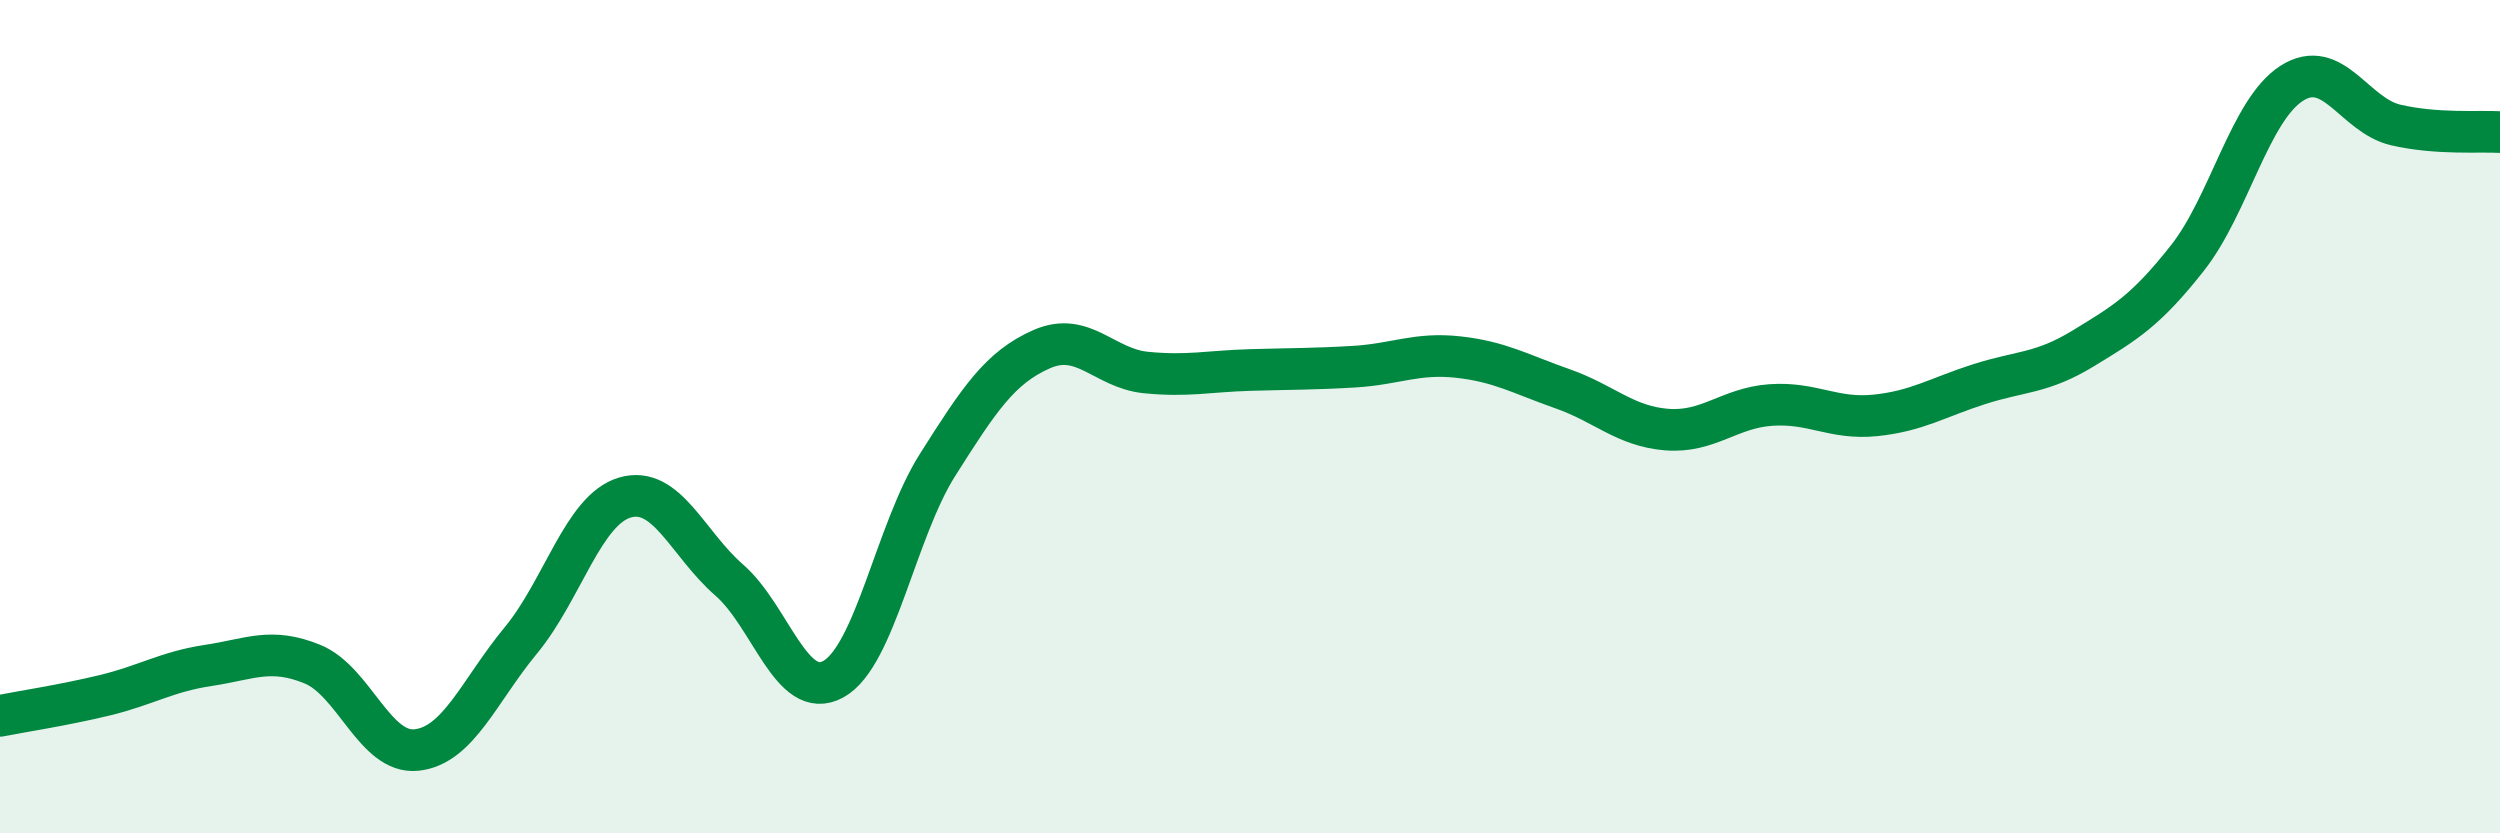
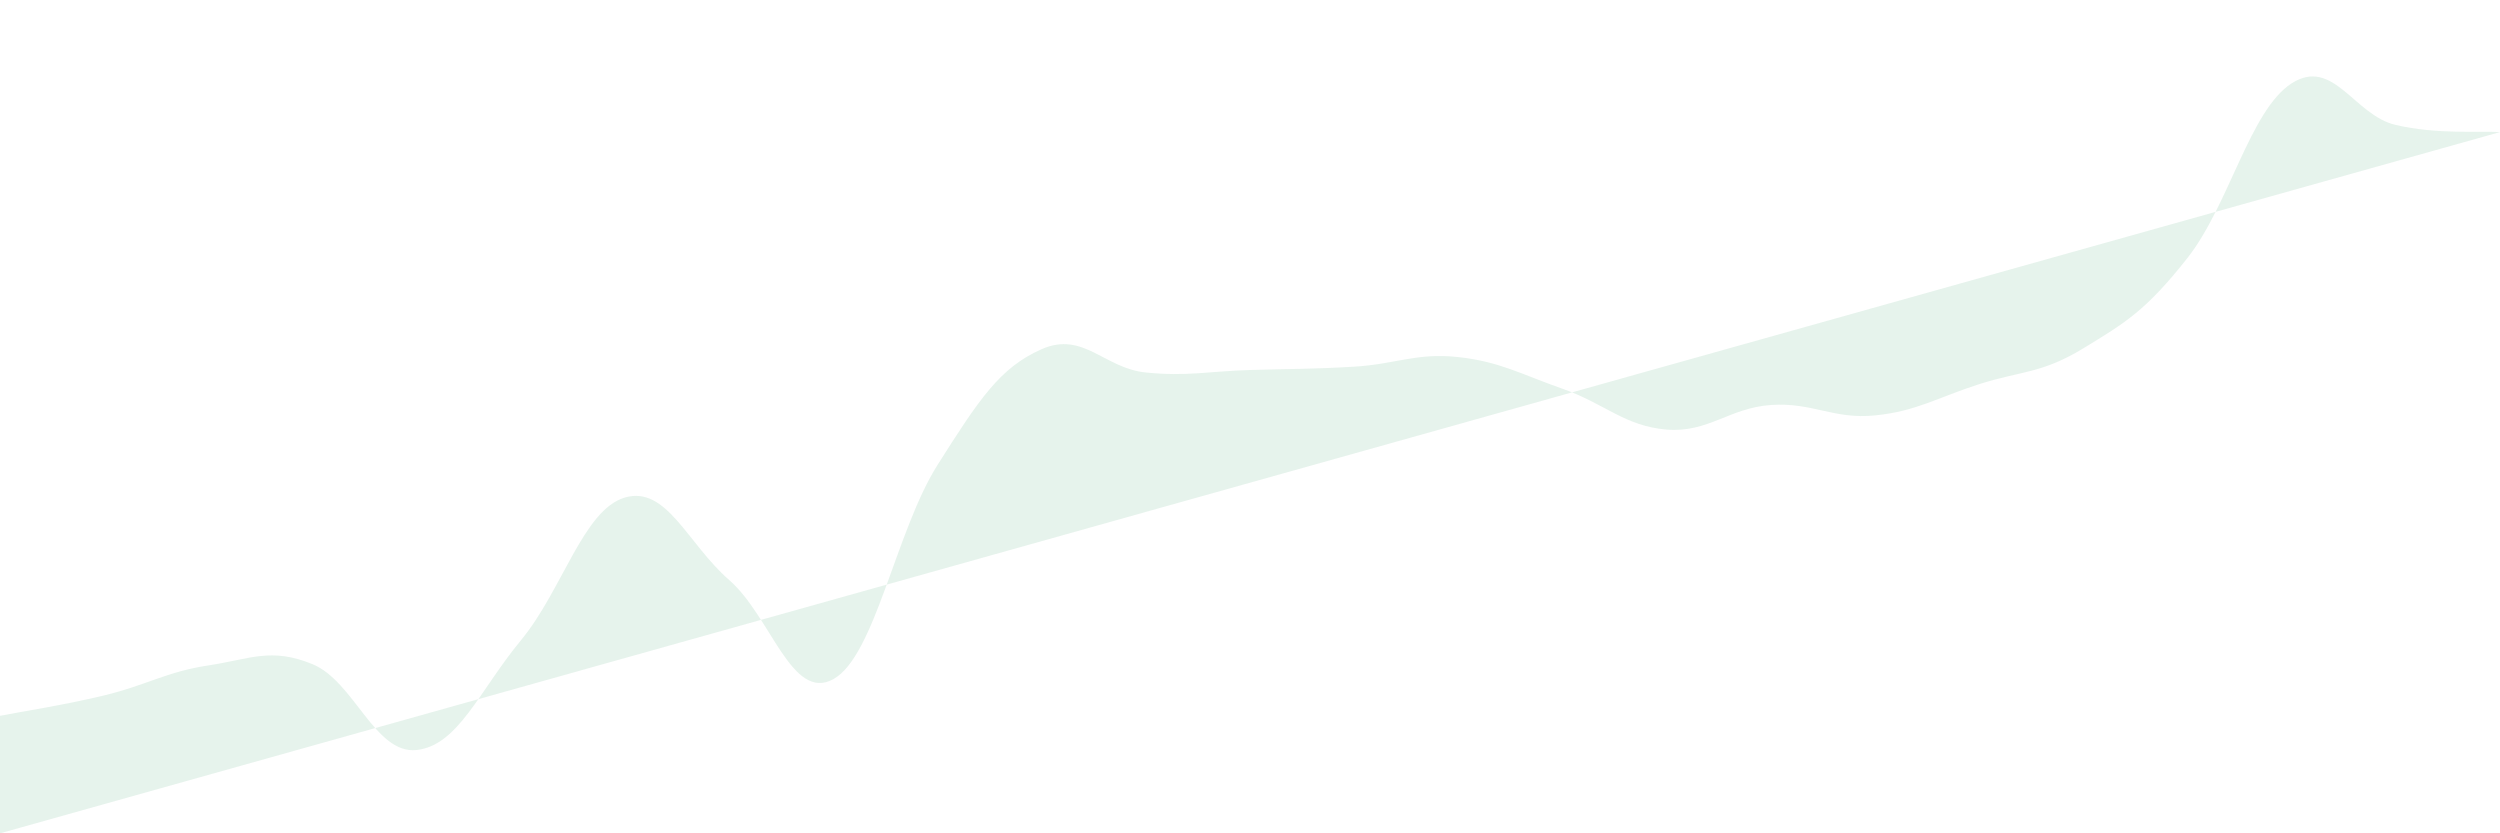
<svg xmlns="http://www.w3.org/2000/svg" width="60" height="20" viewBox="0 0 60 20">
-   <path d="M 0,17.18 C 0.5,17.08 1.5,16.93 2.5,16.69 C 3.5,16.45 4,16.12 5,15.97 C 6,15.82 6.5,15.53 7.5,15.94 C 8.5,16.35 9,18.11 10,18 C 11,17.89 11.5,16.58 12.5,15.37 C 13.5,14.16 14,12.23 15,11.94 C 16,11.65 16.5,13.05 17.5,13.92 C 18.5,14.79 19,16.85 20,16.3 C 21,15.75 21.5,12.74 22.5,11.16 C 23.5,9.58 24,8.82 25,8.38 C 26,7.94 26.5,8.84 27.5,8.94 C 28.5,9.04 29,8.91 30,8.88 C 31,8.85 31.5,8.86 32.5,8.8 C 33.5,8.74 34,8.46 35,8.57 C 36,8.68 36.5,8.98 37.5,9.33 C 38.5,9.68 39,10.23 40,10.31 C 41,10.39 41.5,9.79 42.5,9.72 C 43.5,9.65 44,10.07 45,9.97 C 46,9.87 46.5,9.54 47.5,9.22 C 48.5,8.9 49,8.97 50,8.36 C 51,7.75 51.5,7.46 52.5,6.19 C 53.5,4.92 54,2.64 55,2 C 56,1.36 56.5,2.77 57.5,3 C 58.5,3.23 59.5,3.14 60,3.17L60 20L0 20Z" fill="#008740" opacity="0.1" stroke-linecap="round" stroke-linejoin="round" />
-   <path d="M 0,17.18 C 0.5,17.08 1.5,16.93 2.5,16.69 C 3.5,16.45 4,16.12 5,15.97 C 6,15.82 6.5,15.53 7.5,15.94 C 8.5,16.35 9,18.11 10,18 C 11,17.89 11.5,16.58 12.5,15.37 C 13.5,14.16 14,12.23 15,11.94 C 16,11.65 16.5,13.05 17.5,13.92 C 18.5,14.79 19,16.85 20,16.3 C 21,15.75 21.5,12.74 22.5,11.16 C 23.5,9.58 24,8.82 25,8.38 C 26,7.94 26.5,8.84 27.5,8.94 C 28.5,9.04 29,8.91 30,8.88 C 31,8.85 31.5,8.86 32.5,8.8 C 33.5,8.74 34,8.46 35,8.57 C 36,8.68 36.5,8.98 37.5,9.33 C 38.5,9.68 39,10.23 40,10.31 C 41,10.39 41.5,9.79 42.5,9.72 C 43.5,9.65 44,10.07 45,9.97 C 46,9.87 46.5,9.54 47.5,9.22 C 48.5,8.9 49,8.97 50,8.36 C 51,7.75 51.5,7.46 52.5,6.19 C 53.5,4.92 54,2.64 55,2 C 56,1.36 56.5,2.77 57.5,3 C 58.5,3.23 59.5,3.14 60,3.17" stroke="#008740" stroke-width="1" fill="none" stroke-linecap="round" stroke-linejoin="round" />
+   <path d="M 0,17.18 C 0.5,17.08 1.5,16.93 2.5,16.69 C 3.5,16.45 4,16.12 5,15.97 C 6,15.82 6.5,15.53 7.5,15.94 C 8.5,16.35 9,18.11 10,18 C 11,17.89 11.5,16.58 12.5,15.37 C 13.5,14.16 14,12.23 15,11.94 C 16,11.65 16.5,13.05 17.5,13.92 C 18.5,14.79 19,16.85 20,16.3 C 21,15.75 21.5,12.74 22.5,11.16 C 23.5,9.58 24,8.82 25,8.38 C 26,7.94 26.5,8.84 27.5,8.94 C 28.5,9.04 29,8.91 30,8.88 C 31,8.85 31.5,8.86 32.5,8.8 C 33.5,8.74 34,8.46 35,8.57 C 36,8.68 36.5,8.98 37.5,9.33 C 38.5,9.68 39,10.23 40,10.31 C 41,10.39 41.5,9.79 42.5,9.72 C 43.5,9.65 44,10.07 45,9.97 C 46,9.87 46.5,9.54 47.5,9.22 C 48.5,8.9 49,8.97 50,8.36 C 51,7.75 51.5,7.46 52.5,6.19 C 53.5,4.92 54,2.64 55,2 C 56,1.36 56.5,2.77 57.5,3 C 58.5,3.23 59.5,3.14 60,3.17L0 20Z" fill="#008740" opacity="0.1" stroke-linecap="round" stroke-linejoin="round" />
</svg>